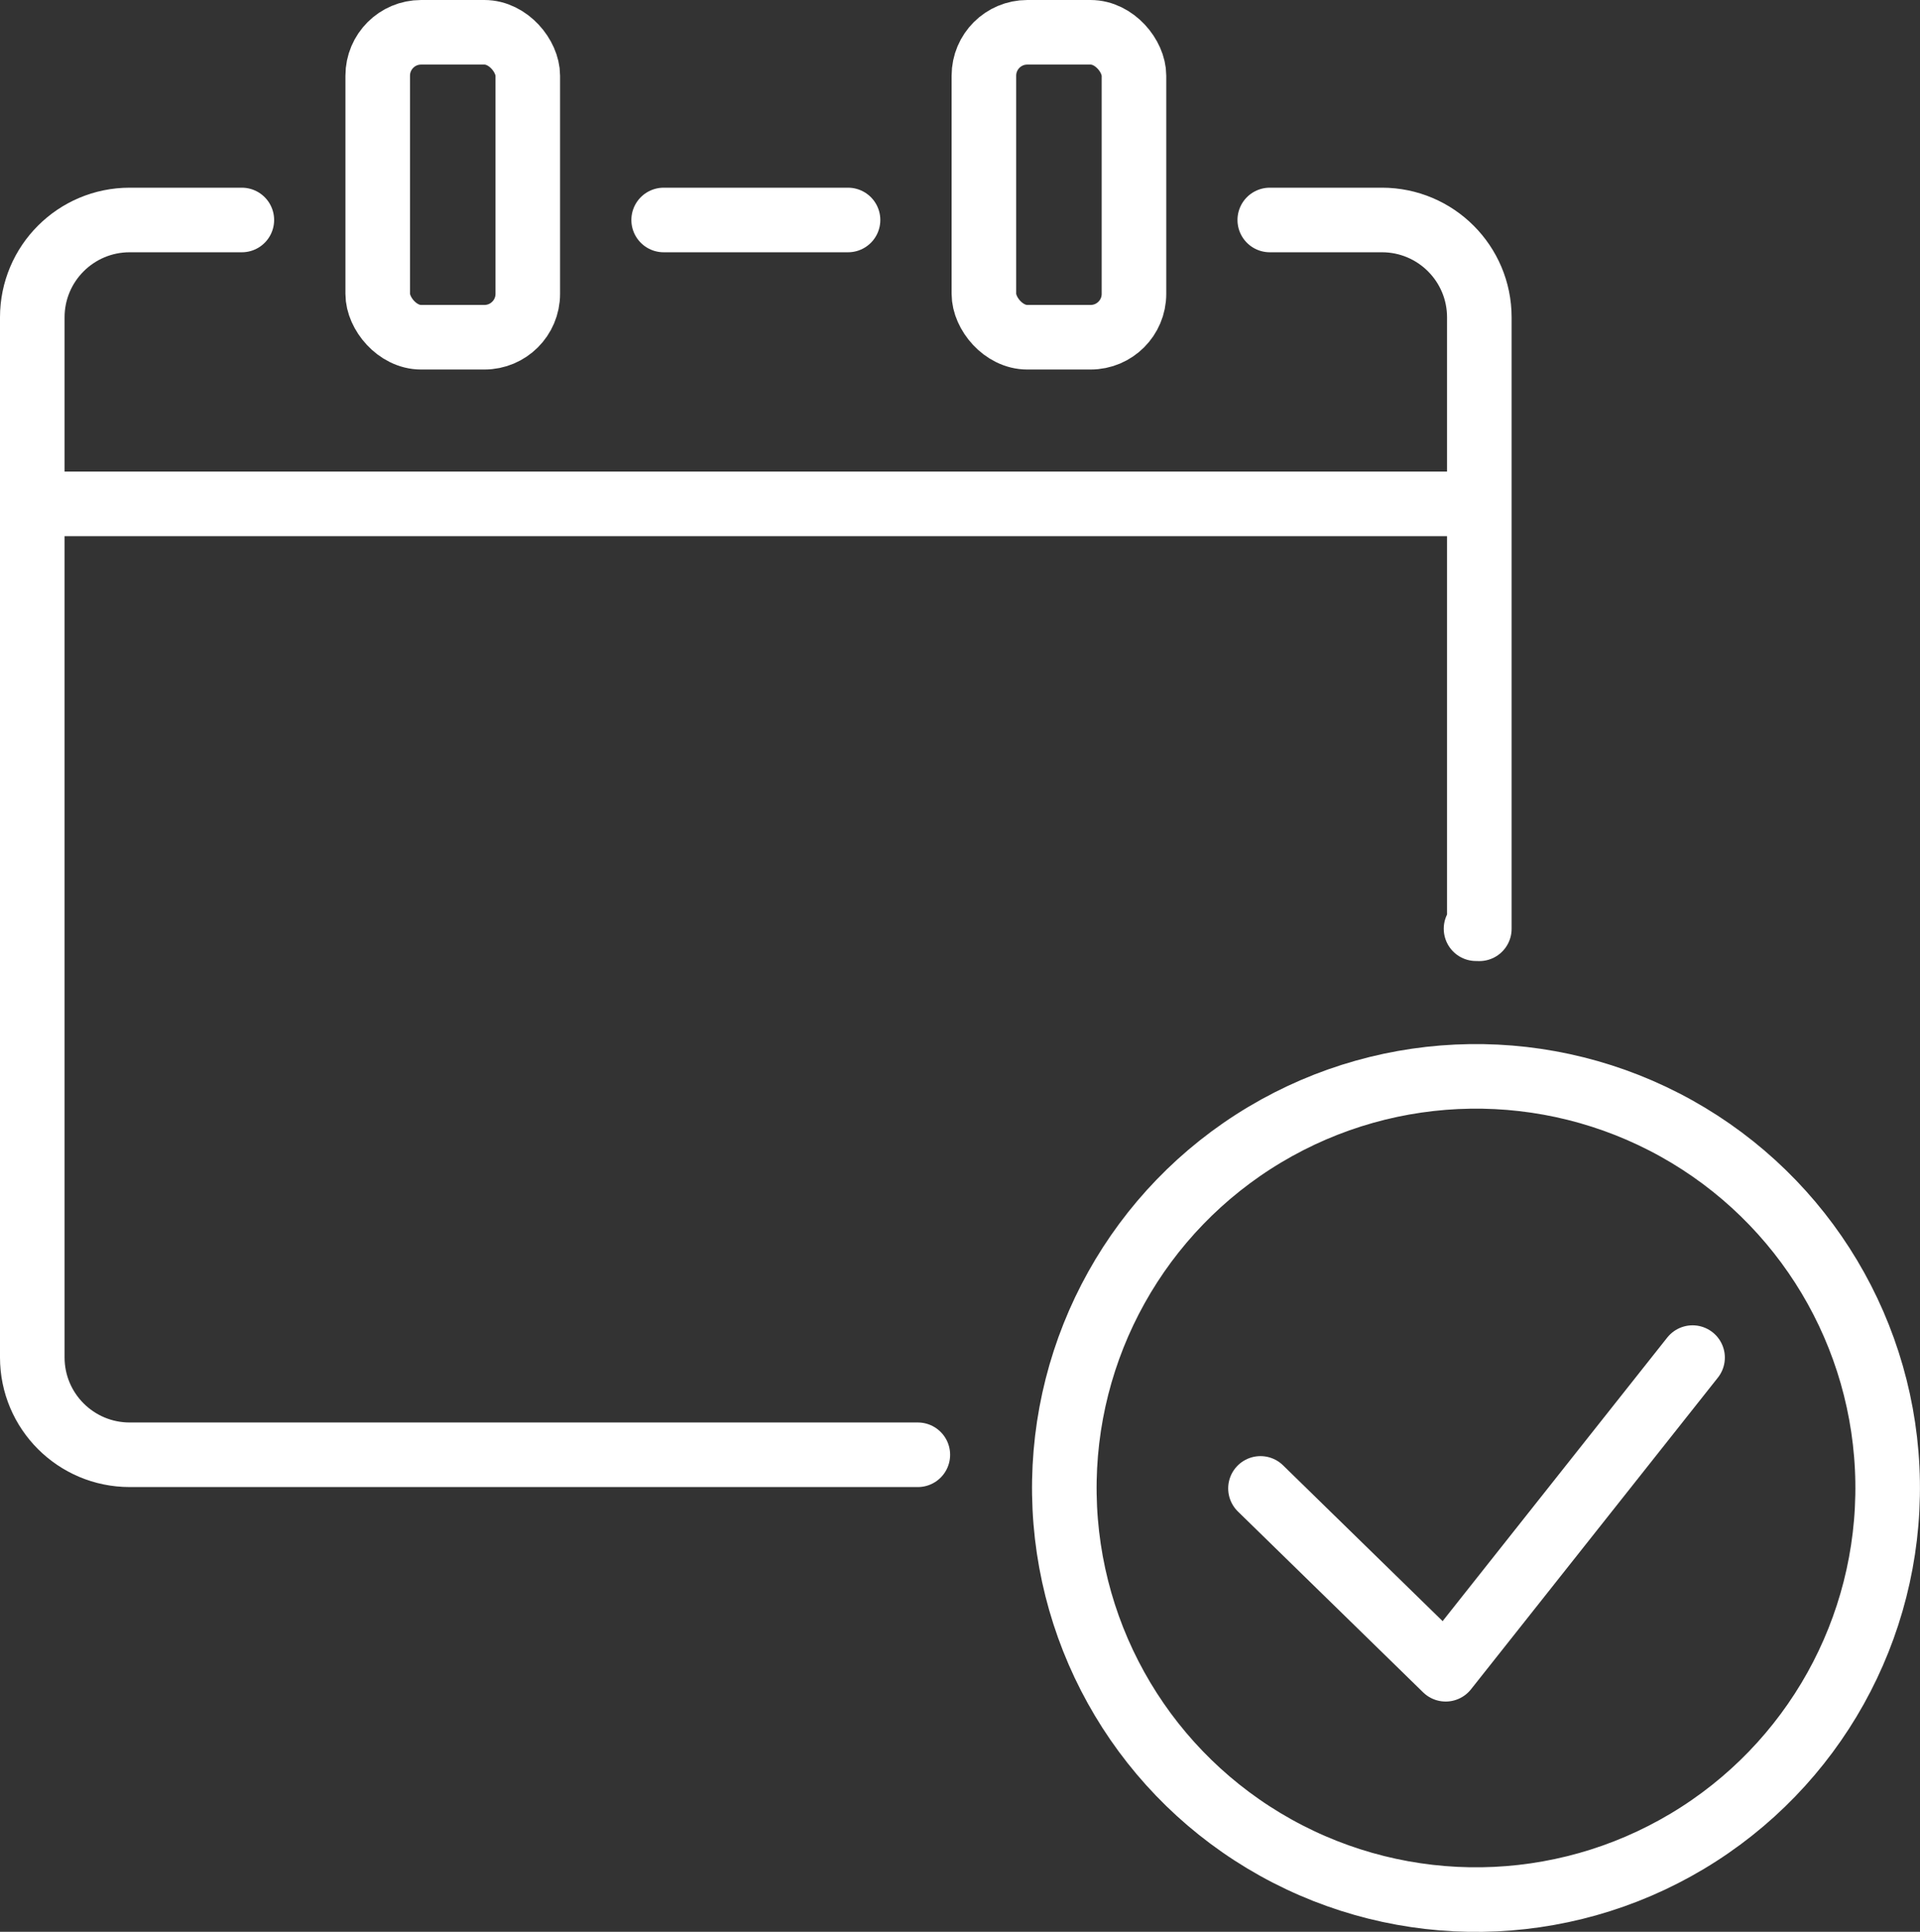
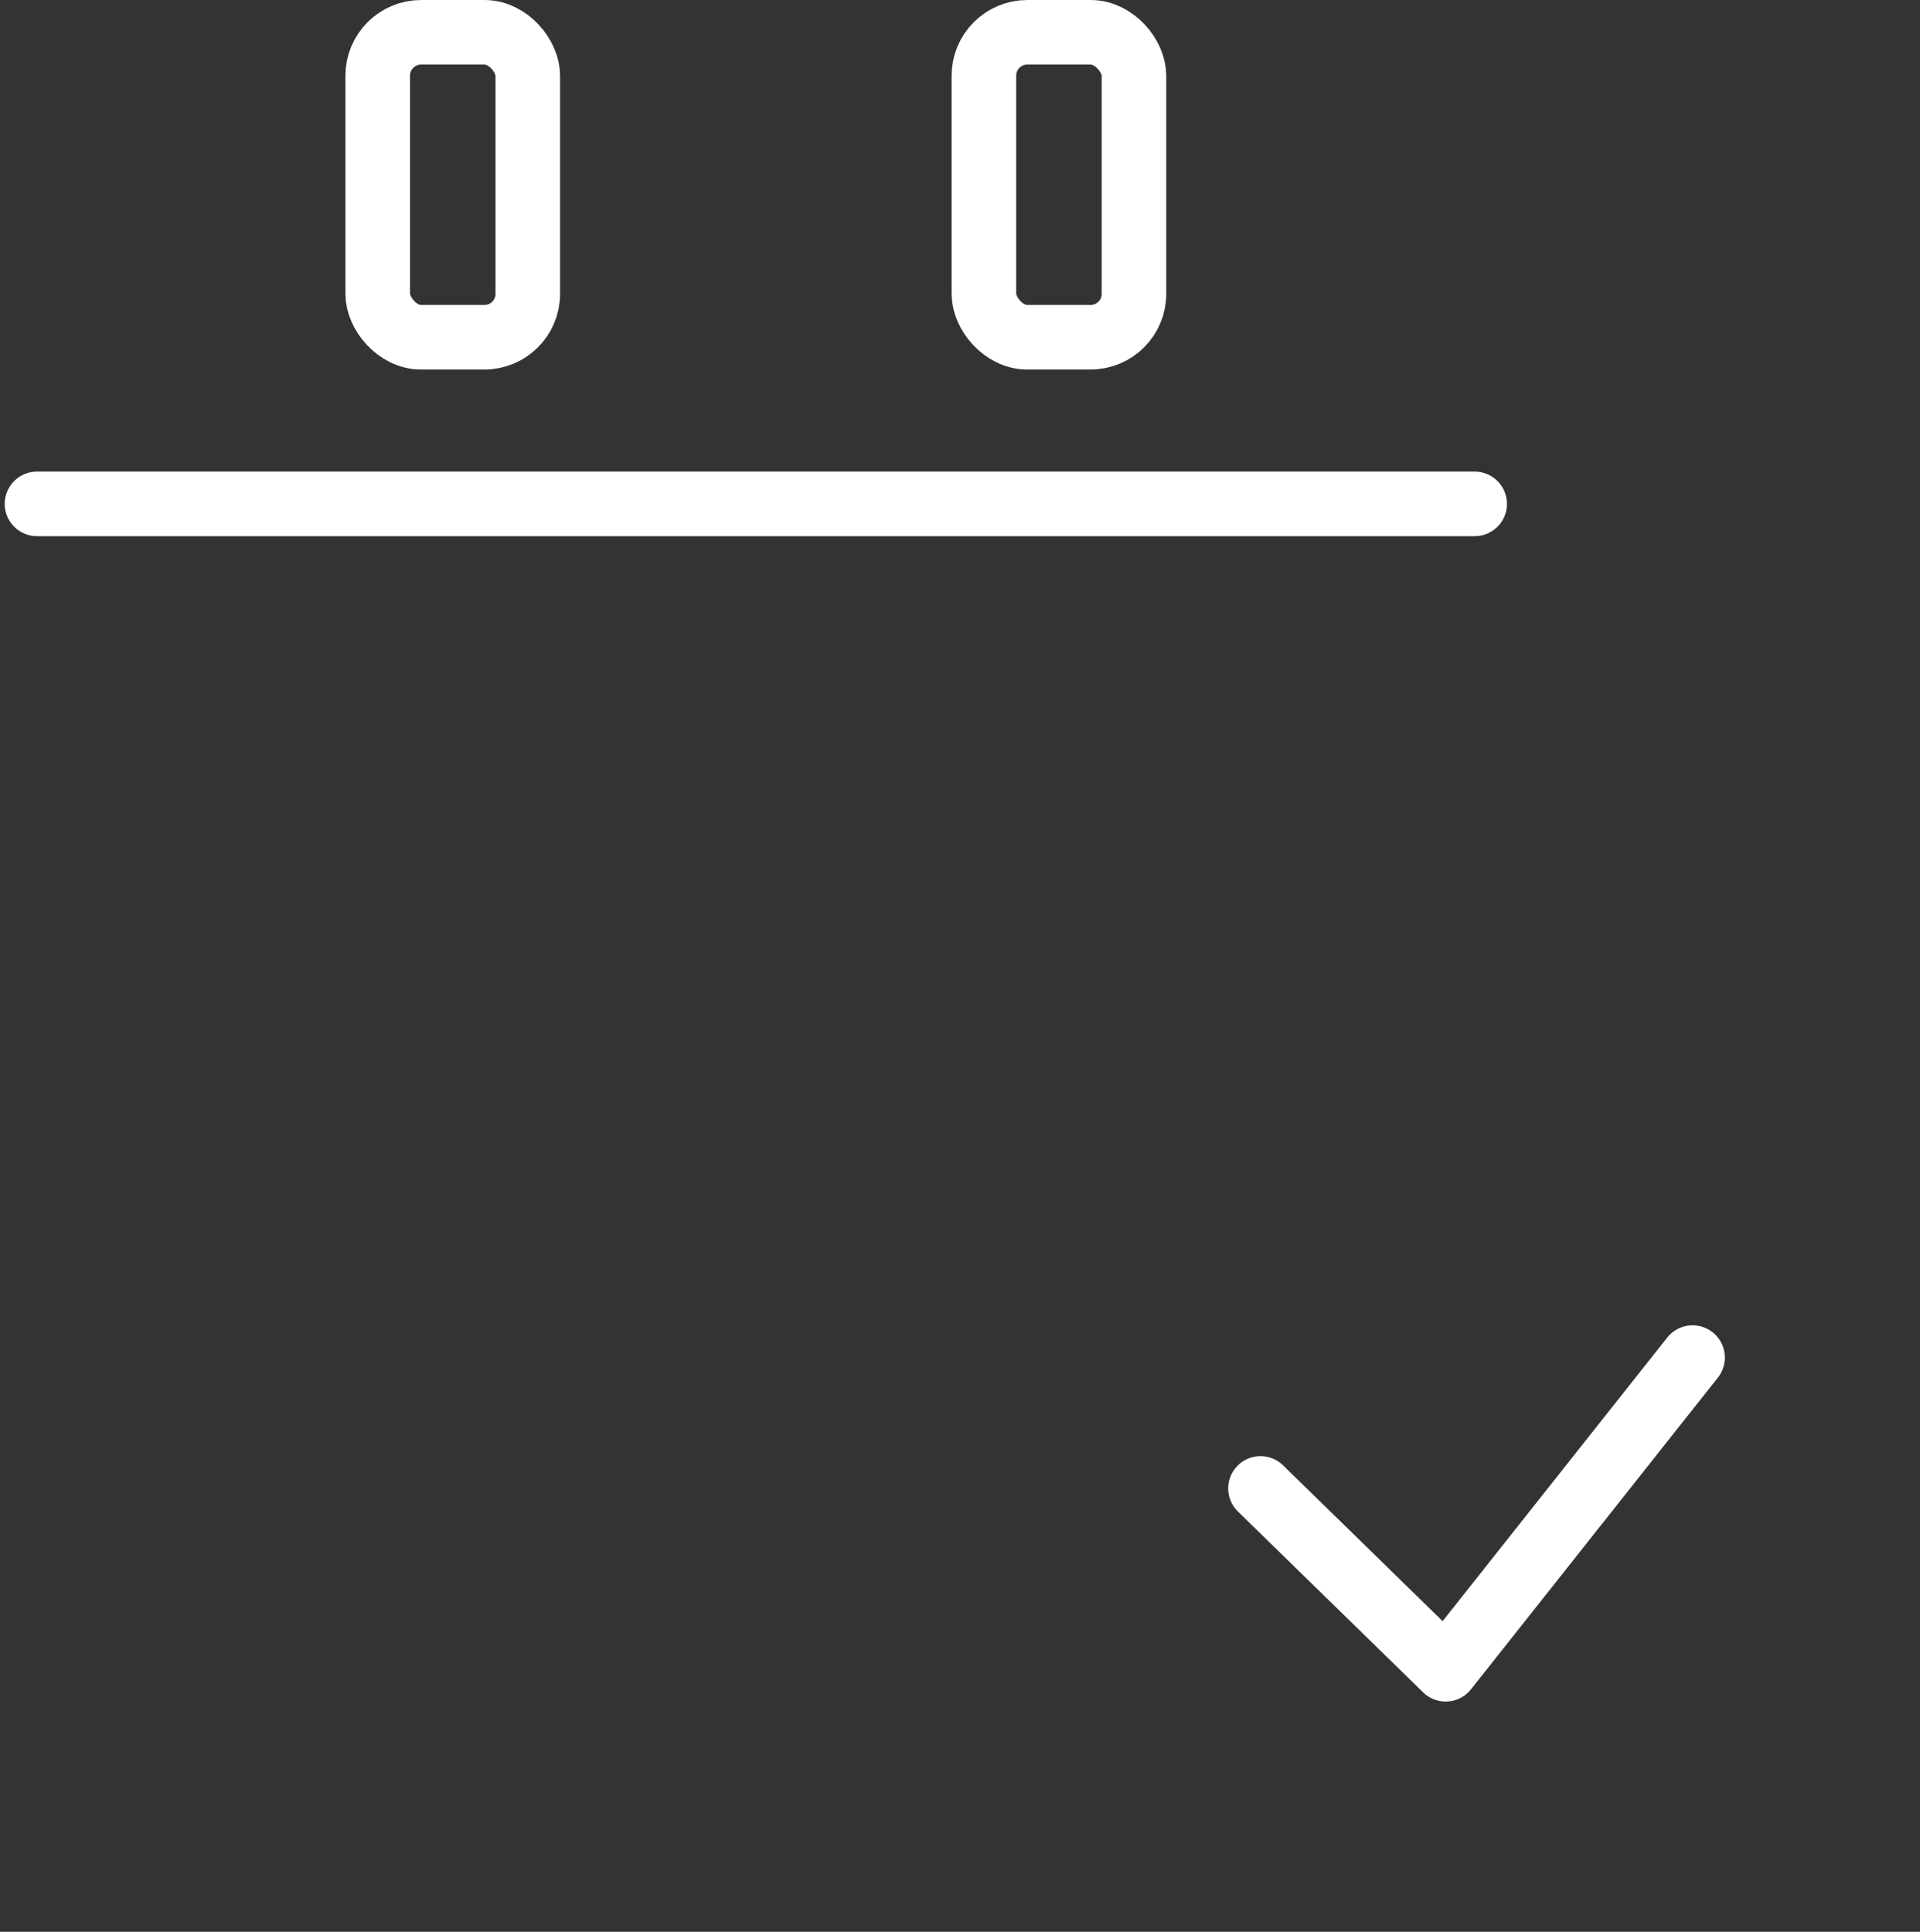
<svg xmlns="http://www.w3.org/2000/svg" id="_レイヤー_2" width="104.89mm" height="105.55mm" viewBox="0 0 297.32 299.19">
  <rect x="0" y="0" width="297.32" height="299.19" fill="#333333" stroke="none" />
  <defs>
    <style>.cls-1{fill:none;stroke:#fff;stroke-linecap:round;stroke-linejoin:round;stroke-width:10px;}</style>
  </defs>
  <g id="_レイヤー_1-2">
    <rect class="cls-1" x="58.49" y="5" width="23.24" height="47.23" rx="6.72" ry="6.72" />
-     <line class="cls-1" x1="131.32" y1="34.07" x2="102.77" y2="34.07" />
    <rect class="cls-1" x="152.36" y="5" width="23.24" height="47.23" rx="6.72" ry="6.72" />
    <line class="cls-1" x1="5.73" y1="78.04" x2="228.36" y2="78.04" />
    <polyline class="cls-1" points="195.19 230.52 223.87 258.53 262.1 210.26" />
-     <path class="cls-1" d="m228.57,143.84c.17,0,.34.01.51.01V49.15c0-8.33-6.75-15.08-15.08-15.08h-17.37" />
-     <path class="cls-1" d="m37.45,34.07h-17.37c-8.33,0-15.08,6.75-15.08,15.08v161.08c0,8.33,6.75,15.08,15.08,15.08h122.05" />
-     <circle class="cls-1" cx="228.57" cy="230.44" r="63.75" transform="translate(-3.44 3.47) rotate(-.86)" />
  </g>
</svg>